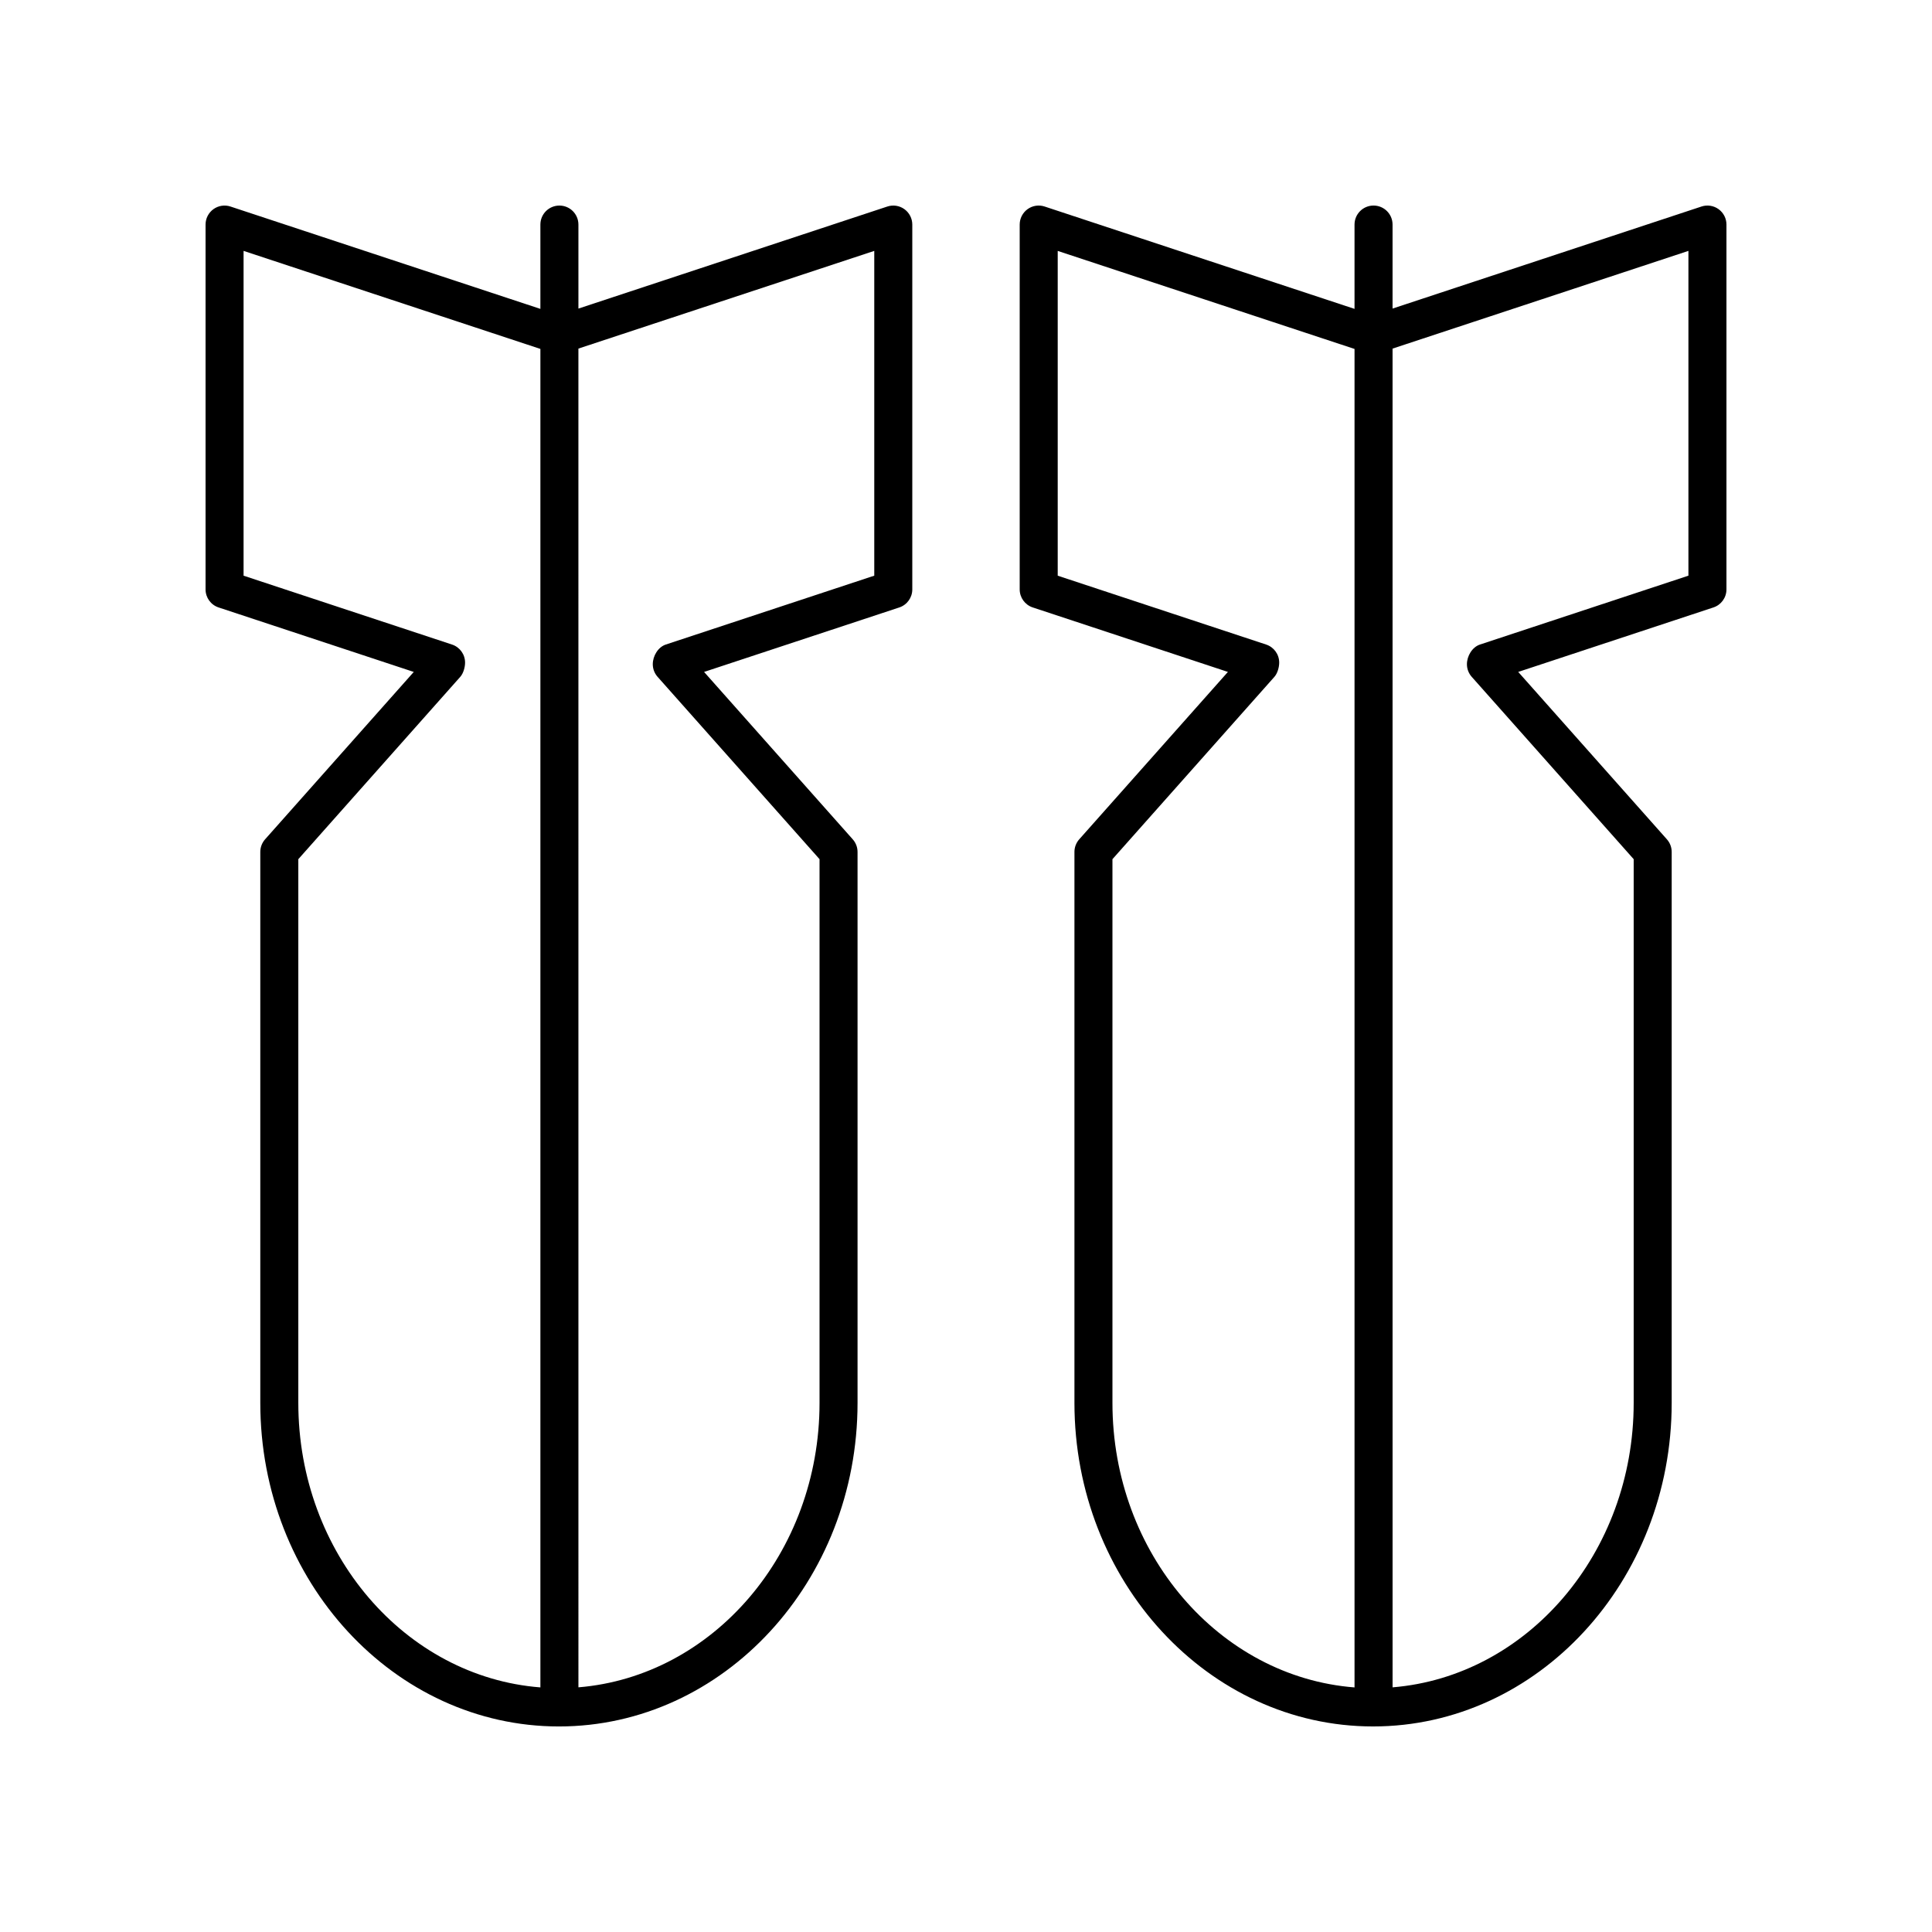
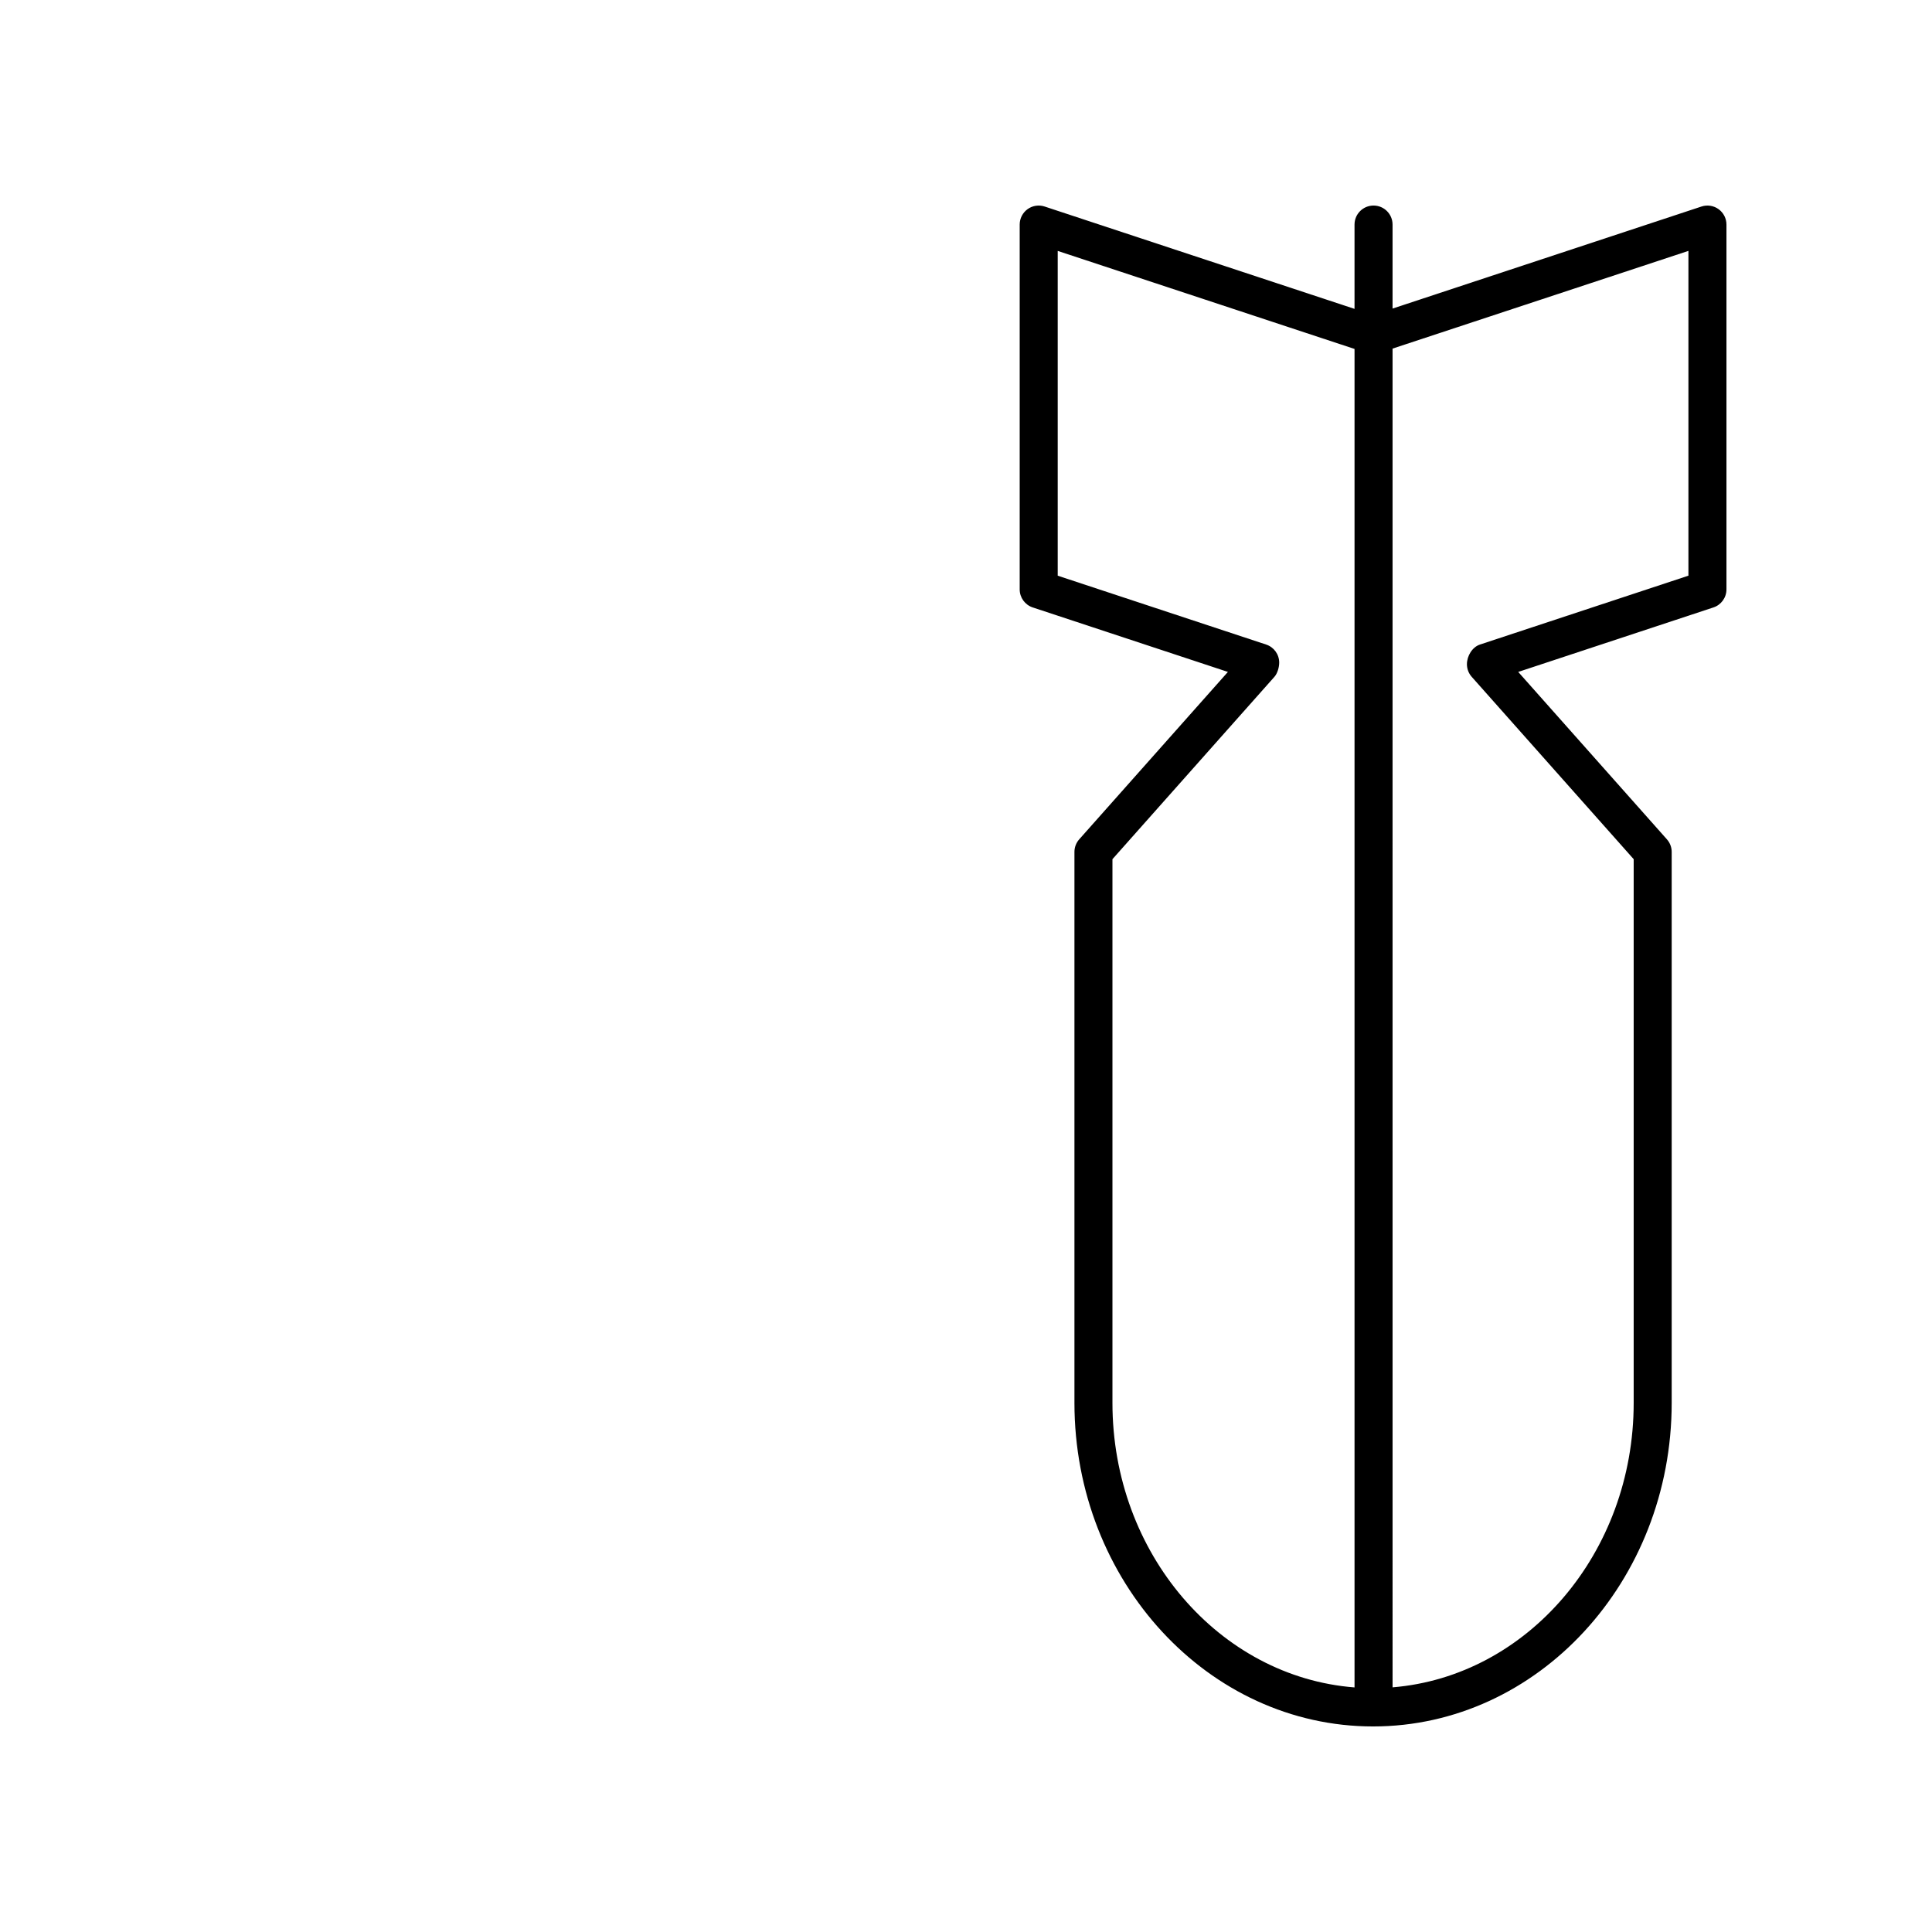
<svg xmlns="http://www.w3.org/2000/svg" fill="#000000" width="800px" height="800px" version="1.1" viewBox="144 144 512 512">
  <g>
-     <path d="m201.93 304.98 51.723 17.09-39.402 44.359c-0.816 0.918-1.27 2.109-1.27 3.344v146.01c0 47.281 35.5 85.746 79.137 85.746 43.637 0 79.141-38.465 79.141-85.746v-146.01c0-1.234-0.453-2.426-1.273-3.344l-39.398-44.359 51.723-17.086c2.062-0.68 3.457-2.609 3.457-4.781v-96.688c0-1.617-0.777-3.133-2.086-4.082-1.312-0.949-2.996-1.211-4.531-0.699l-81.863 27.043v-22.262c0-2.785-2.254-5.039-5.039-5.039-2.781 0-5.039 2.254-5.039 5.039v22.344l-82.121-27.125c-1.531-0.512-3.219-0.25-4.531 0.699-1.305 0.949-2.082 2.465-2.082 4.082v96.684c0 2.176 1.395 4.106 3.457 4.781zm173.76-94.492v86.07l-55.238 18.25c-2.062 0.68-3.457 3.039-3.457 5.215 0 1.234 0.453 2.426 1.273 3.344l42.918 48.32v144.09c0 39.816-28.227 72.469-63.898 75.383l-0.004-354.78zm-167.14 0 78.66 25.98v354.71c-35.789-2.777-64.152-35.488-64.152-75.398v-144.09l42.918-48.32c0.82-0.922 1.273-2.543 1.273-3.777 0-2.176-1.395-4.102-3.457-4.781l-55.242-18.25z" />
    <path d="m599.44 199.43c-1.312-0.949-2.996-1.211-4.531-0.699l-81.867 27.043v-22.262c0-2.785-2.254-5.039-5.039-5.039-2.781 0-5.039 2.254-5.039 5.039v22.344l-82.121-27.125c-1.531-0.512-3.219-0.25-4.531 0.699-1.305 0.949-2.082 2.465-2.082 4.082v96.684c0 2.176 1.395 4.102 3.457 4.781l51.723 17.09-39.402 44.359c-0.816 0.918-1.27 2.109-1.27 3.344v146.01c0 47.281 35.504 85.746 79.141 85.746s79.137-38.465 79.137-85.746v-146.01c0-1.234-0.453-2.426-1.273-3.344l-39.398-44.359 51.723-17.086c2.066-0.68 3.461-2.609 3.461-4.785v-96.684c0-1.617-0.777-3.133-2.086-4.082zm-160.63 316.35v-144.09l42.918-48.32c0.82-0.922 1.273-2.543 1.273-3.777 0-2.176-1.395-4.102-3.457-4.781l-55.238-18.25v-86.07l78.66 25.98v354.71c-35.793-2.781-64.156-35.488-64.156-75.398zm152.64-219.22-55.242 18.25c-2.062 0.68-3.457 3.039-3.457 5.215 0 1.234 0.453 2.426 1.273 3.344l42.918 48.32v144.09c0 39.816-28.227 72.469-63.895 75.383l-0.004-354.78 78.406-25.895z" />
  </g>
</svg>